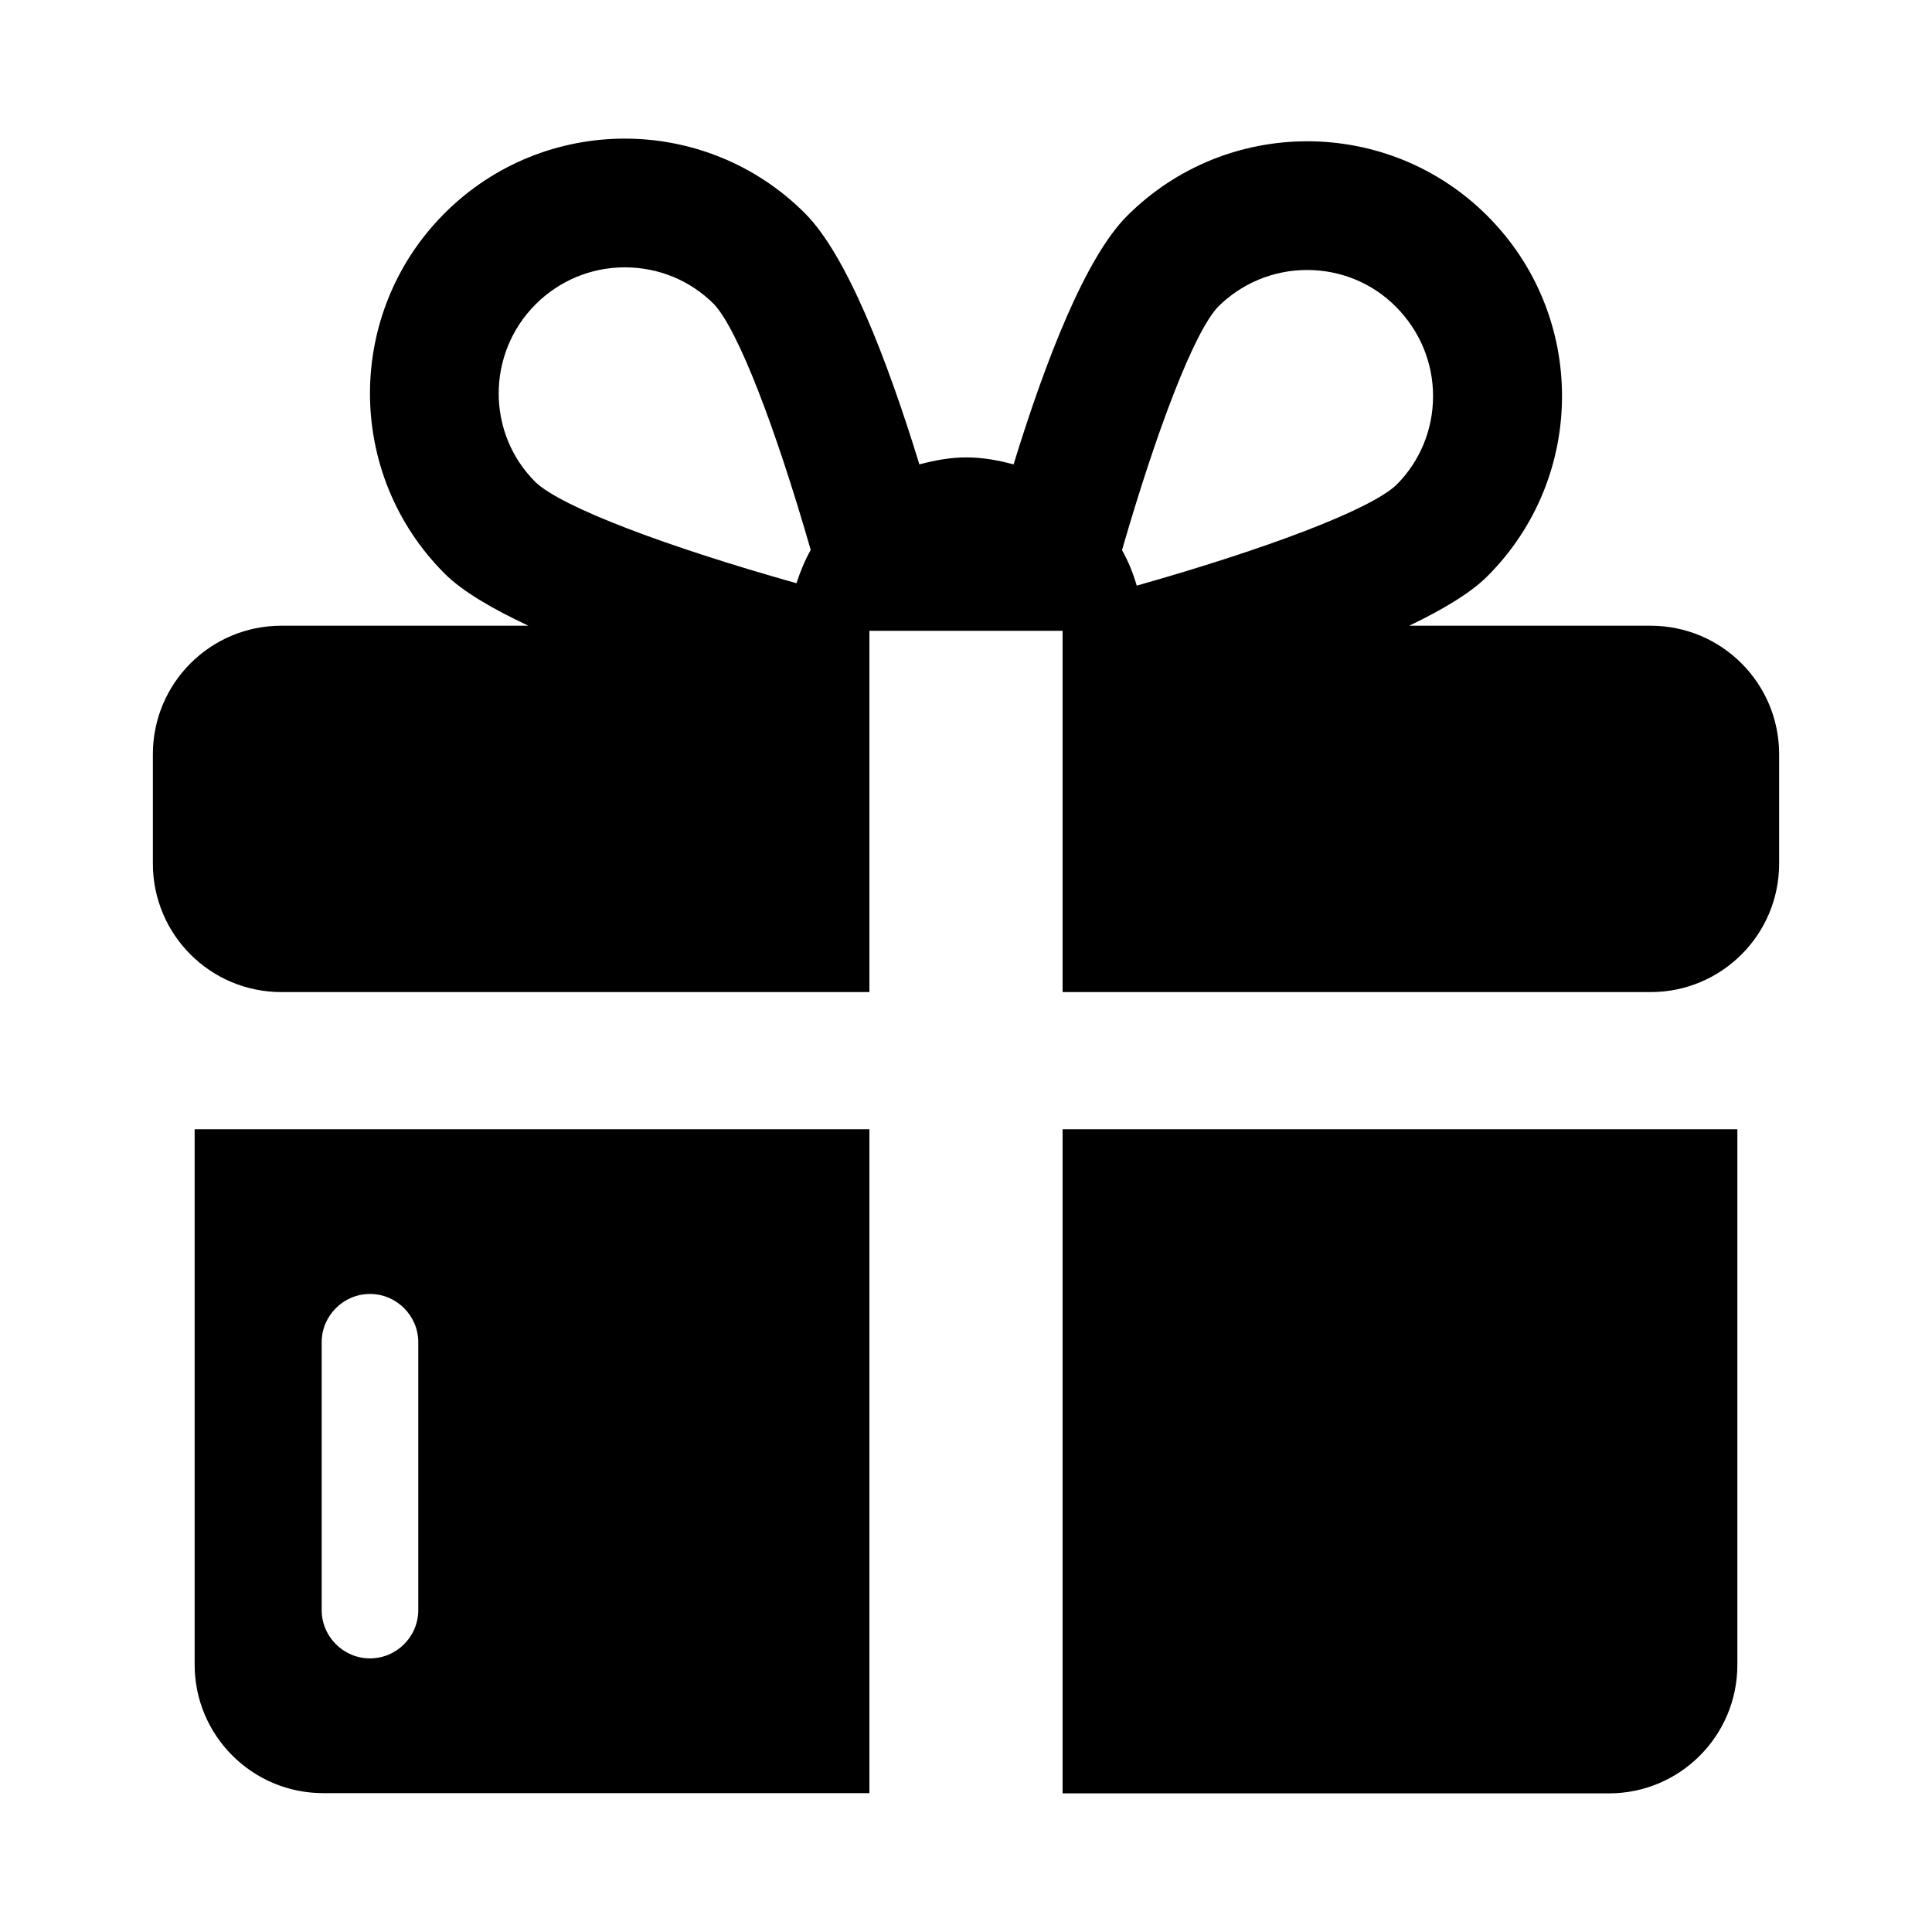
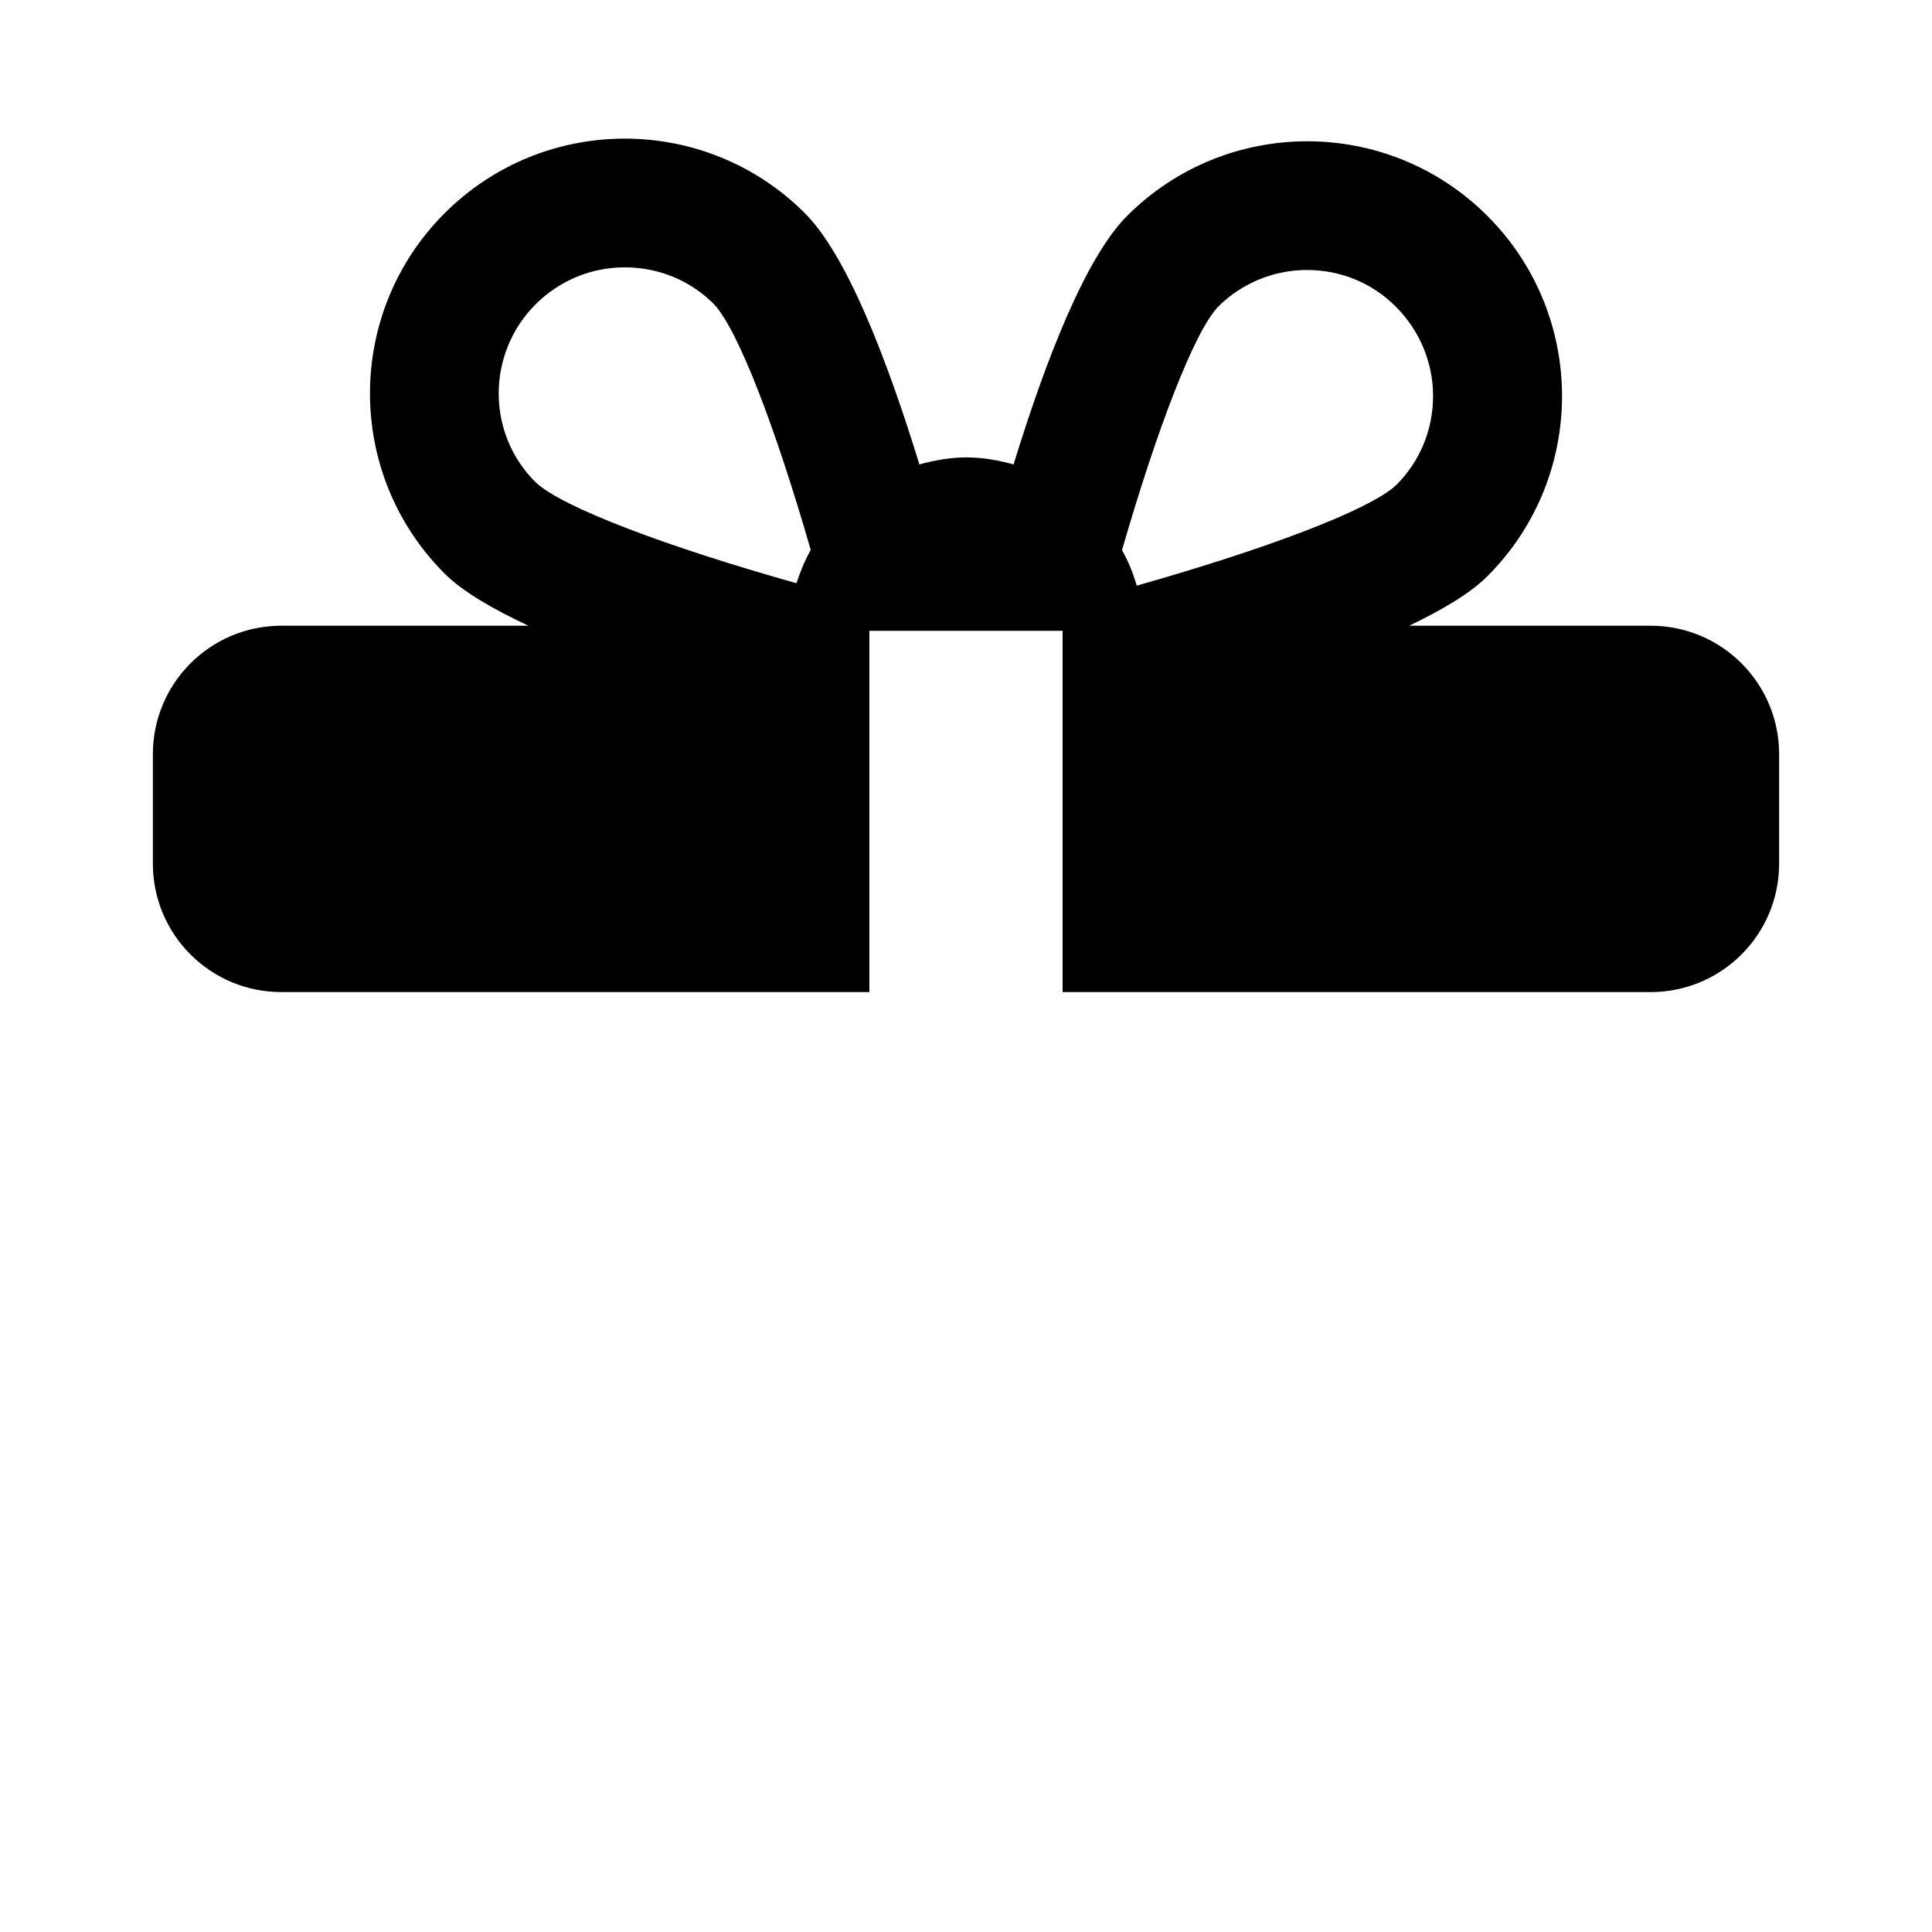
<svg xmlns="http://www.w3.org/2000/svg" version="1.1" id="Capa_1" x="0px" y="0px" viewBox="0 0 800 800" style="enable-background:new 0 0 800 800;" xml:space="preserve">
  <g>
    <g>
      <g>
-         <path d="M440,467.6v275h226.2c29.4,0,53.2-23.8,53.2-53.2V467.6H440z" />
-         <path d="M360,467.6H80.6v221.7c0,29.4,23.9,53.2,53.2,53.2H360V467.6z M153.2,686.7c-11,0-20-9-20-20V555.8c0-11,9-20,20-20     c11,0,20,9,20,20v110.9C173.2,677.7,164.2,686.7,153.2,686.7z" />
-       </g>
+         </g>
      <path d="M683.5,259.1h-100c13.8-6.6,25.4-13.5,32.4-20.5c41.2-41.2,41.2-108,0-149.2c-20.6-20.6-47.6-30.9-74.6-30.9    c-27,0-54,10.3-74.6,30.9c-17.1,17.1-33.6,59.3-47,102.9c-6.3-1.7-12.7-2.9-19.5-2.9c-6.8,0-13.2,1.2-19.5,2.9    c-13.5-43.9-30.1-86.7-47.4-104c-20.6-20.6-47.6-30.9-74.6-30.9c-27,0-54,10.3-74.6,30.9c-41.2,41.2-41.2,108,0,149.2    c7.4,7.4,19.8,14.6,34.7,21.6H116.5c-29.4,0-53.2,23.8-53.2,53.2v45.3c0,29.4,23.8,53.2,53.2,53.2H360V261.2h80v149.6h243.5    c29.4,0,53.2-23.8,53.2-53.2v-45.3C736.7,282.9,712.9,259.1,683.5,259.1z M504.3,127.1c9.8-9.8,23-15.3,36.9-15.3    c14,0,27.1,5.4,36.9,15.3c9.8,9.9,15.3,23,15.3,36.9c0,13.9-5.4,27-15.2,36.8c-11,10.4-54.2,26.6-107.5,41.7    c-1.5-5.2-3.5-10.1-6.1-14.7C479.1,177.6,494.4,137.7,504.3,127.1z M221.8,126c9.8-9.8,23-15.3,36.9-15.3c14,0,27.1,5.4,36.9,15.2    c10,10.6,25.5,51.1,40.1,101.8c-2.4,4.3-4.3,8.9-5.9,13.8c-53.6-15.1-97-31.4-108-41.8C201.4,179.5,201.4,146.4,221.8,126z" />
    </g>
  </g>
</svg>